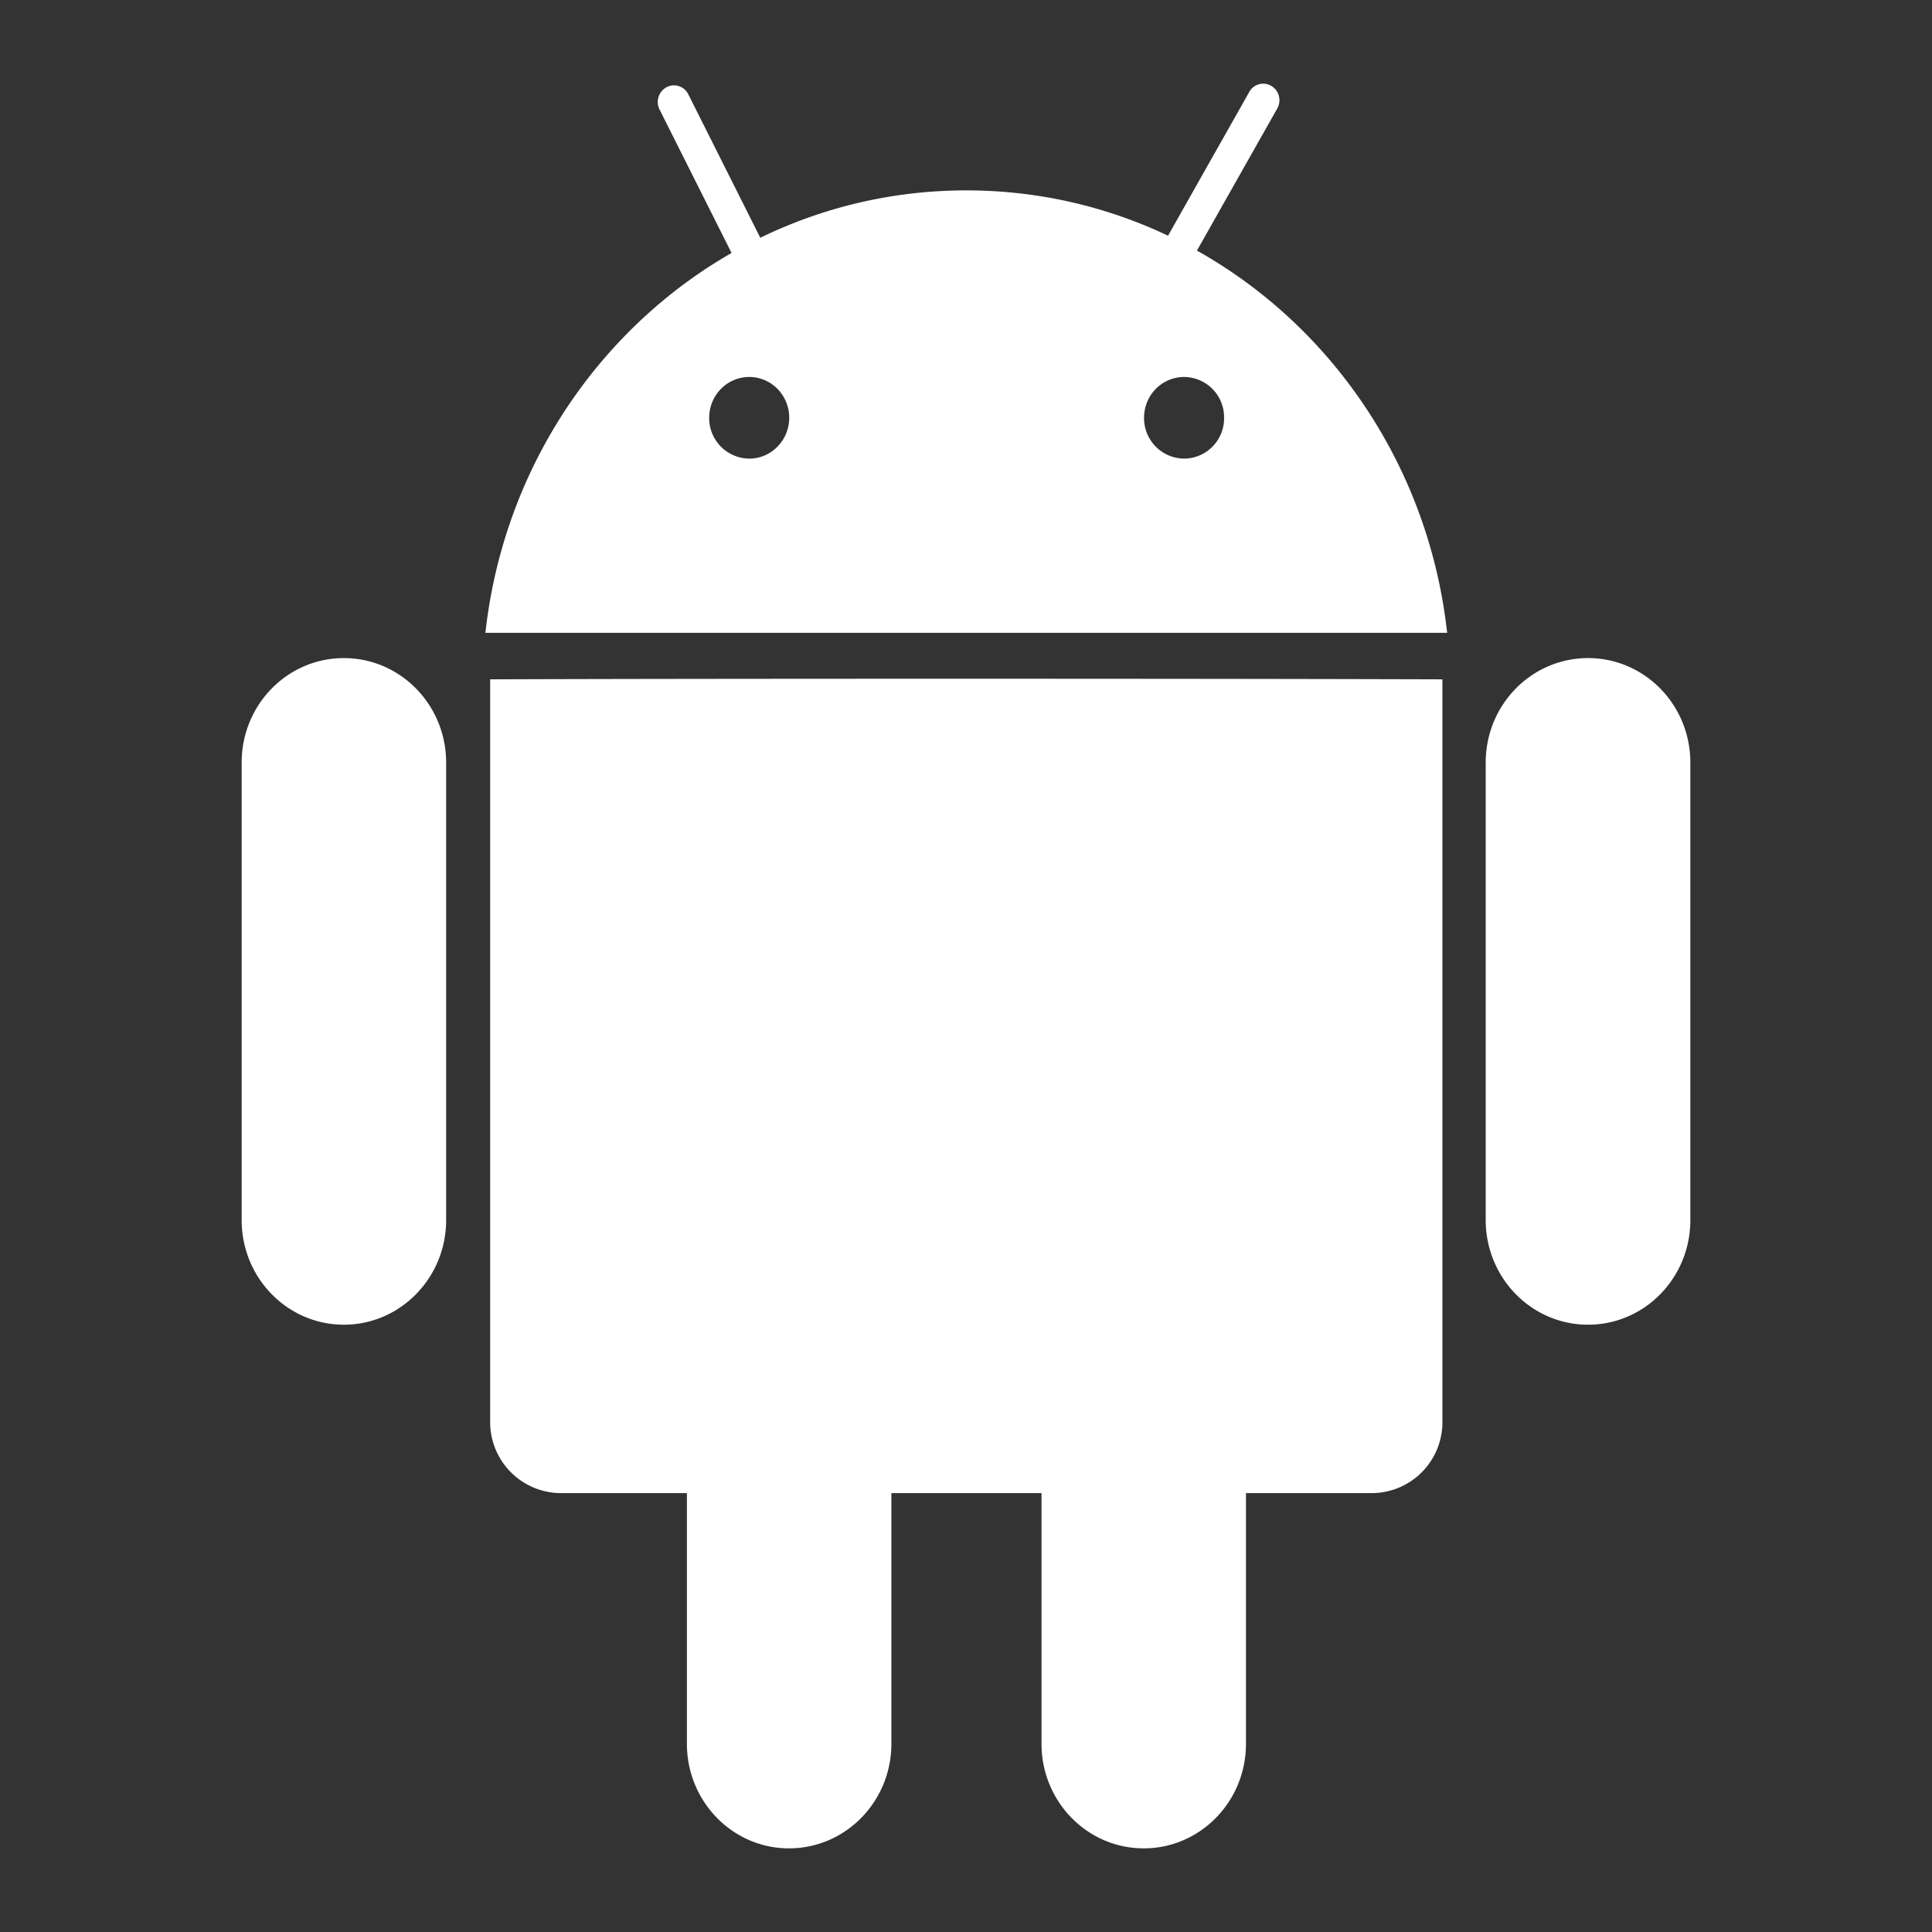
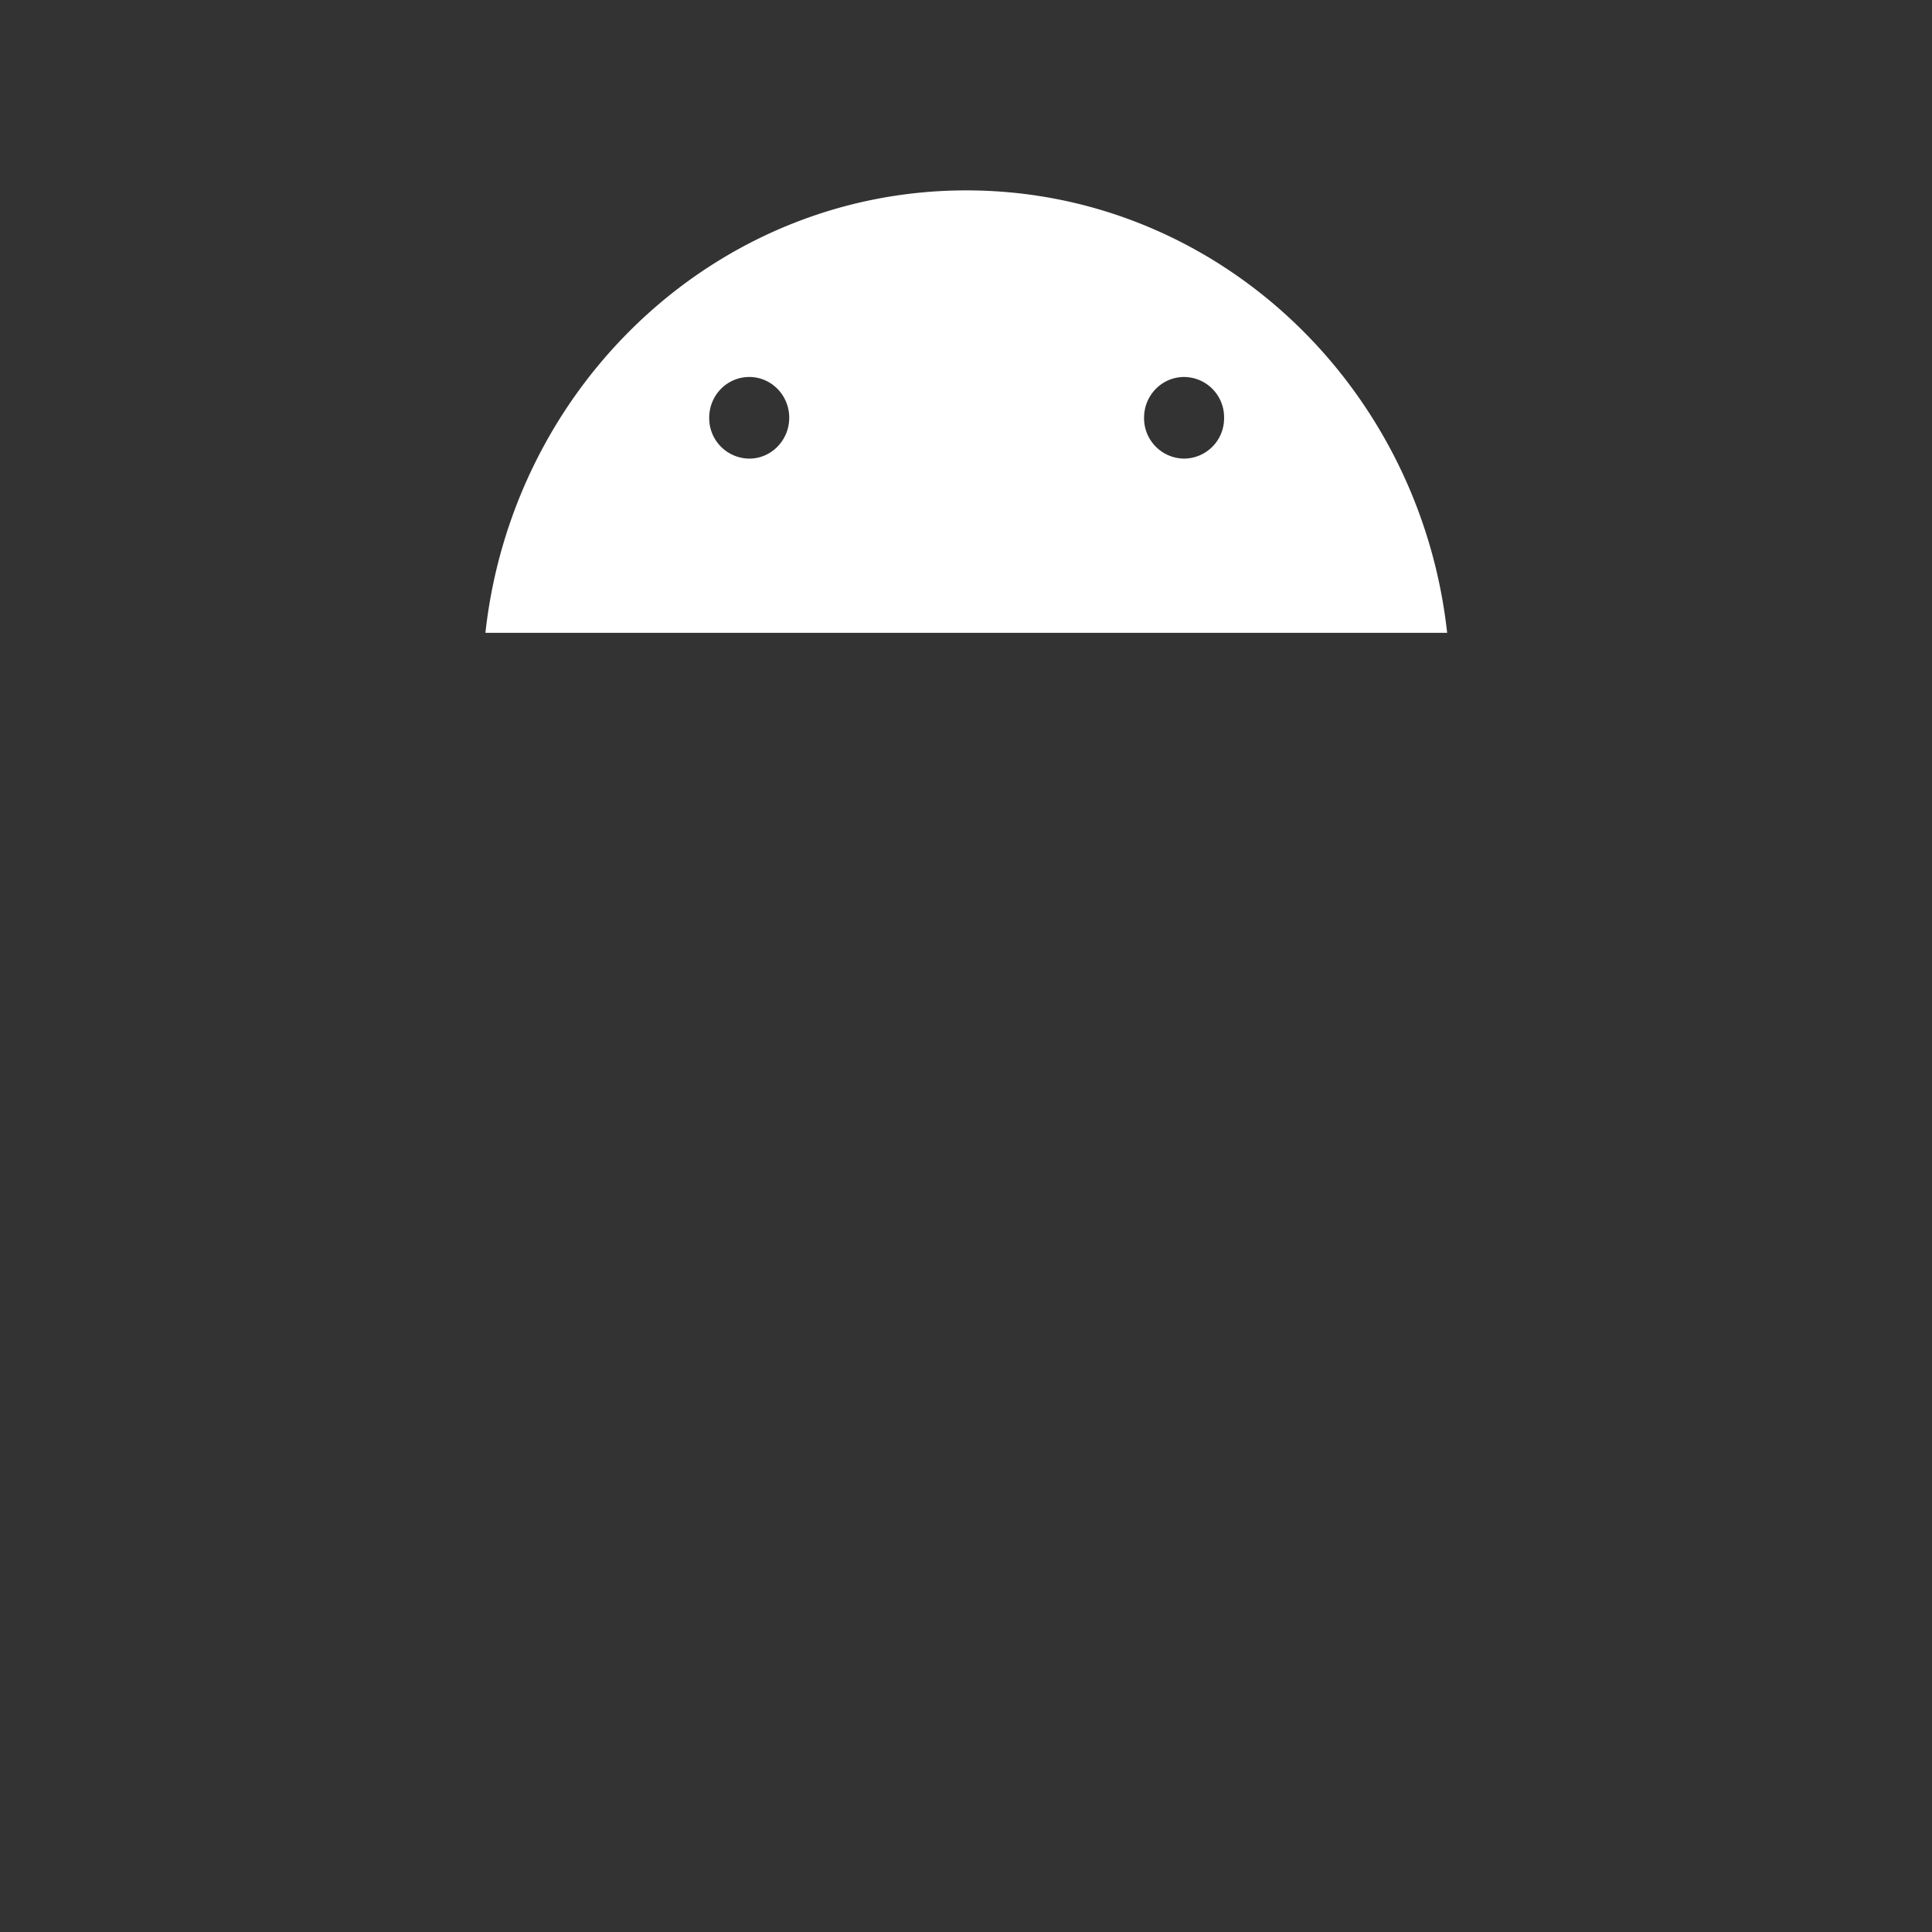
<svg xmlns="http://www.w3.org/2000/svg" width="24" height="24" viewBox="0 0 24 24">
  <rect x="0" y="0" width="24" height="24" fill="#333333" stroke="none" />
  <g fill="#FFF" fill-rule="nonzero">
-     <path d="M12.937 18.548h-1.864v3.114c0 .717-.569 1.299-1.272 1.299-.7 0-1.268-.582-1.268-1.299v-3.114H6.96a.882.882 0 0 1-.871-.892V8.439c2.644-.01 8.812-.01 11.829 0v9.217a.88.88 0 0 1-.87.892h-1.57v3.114c0 .717-.568 1.299-1.27 1.299-.702 0-1.27-.582-1.27-1.299v-3.114zM9.826 3.713c.05.1.011.225-.088.277a.2.2 0 0 1-.27-.09L8.193 1.36a.208.208 0 0 1 .088-.277.198.198 0 0 1 .27.09l1.275 2.541zm4.643.107a.197.197 0 0 1-.274.074.206.206 0 0 1-.073-.28l1.397-2.472a.197.197 0 0 1 .273-.075c.097.056.13.182.075.28L14.469 3.82zm6.529 11.337c0 .717-.568 1.299-1.27 1.299-.703 0-1.272-.582-1.272-1.3V9.473c0-.718.569-1.298 1.272-1.298.701 0 1.27.58 1.27 1.298v5.685zm-15.456 0c0 .717-.57 1.299-1.27 1.299-.702 0-1.27-.582-1.27-1.3V9.473c0-.718.568-1.298 1.27-1.298.7 0 1.27.58 1.27 1.298v5.685z" />
-     <path d="M12.004 2.365c-3.09 0-5.634 2.405-5.974 5.496h11.947c-.34-3.091-2.882-5.496-5.973-5.496zM9.308 5.697a.502.502 0 0 1-.498-.508c0-.28.223-.506.498-.506.273 0 .496.226.496.506 0 .281-.223.508-.496.508zm5.401 0a.502.502 0 0 1-.497-.508c0-.28.223-.506.497-.506a.5.5 0 0 1 .497.506.5.5 0 0 1-.497.508z" />
+     <path d="M12.004 2.365c-3.09 0-5.634 2.405-5.974 5.496h11.947c-.34-3.091-2.882-5.496-5.973-5.496zM9.308 5.697a.502.502 0 0 1-.498-.508c0-.28.223-.506.498-.506.273 0 .496.226.496.506 0 .281-.223.508-.496.508m5.401 0a.502.502 0 0 1-.497-.508c0-.28.223-.506.497-.506a.5.5 0 0 1 .497.506.5.5 0 0 1-.497.508z" />
  </g>
</svg>